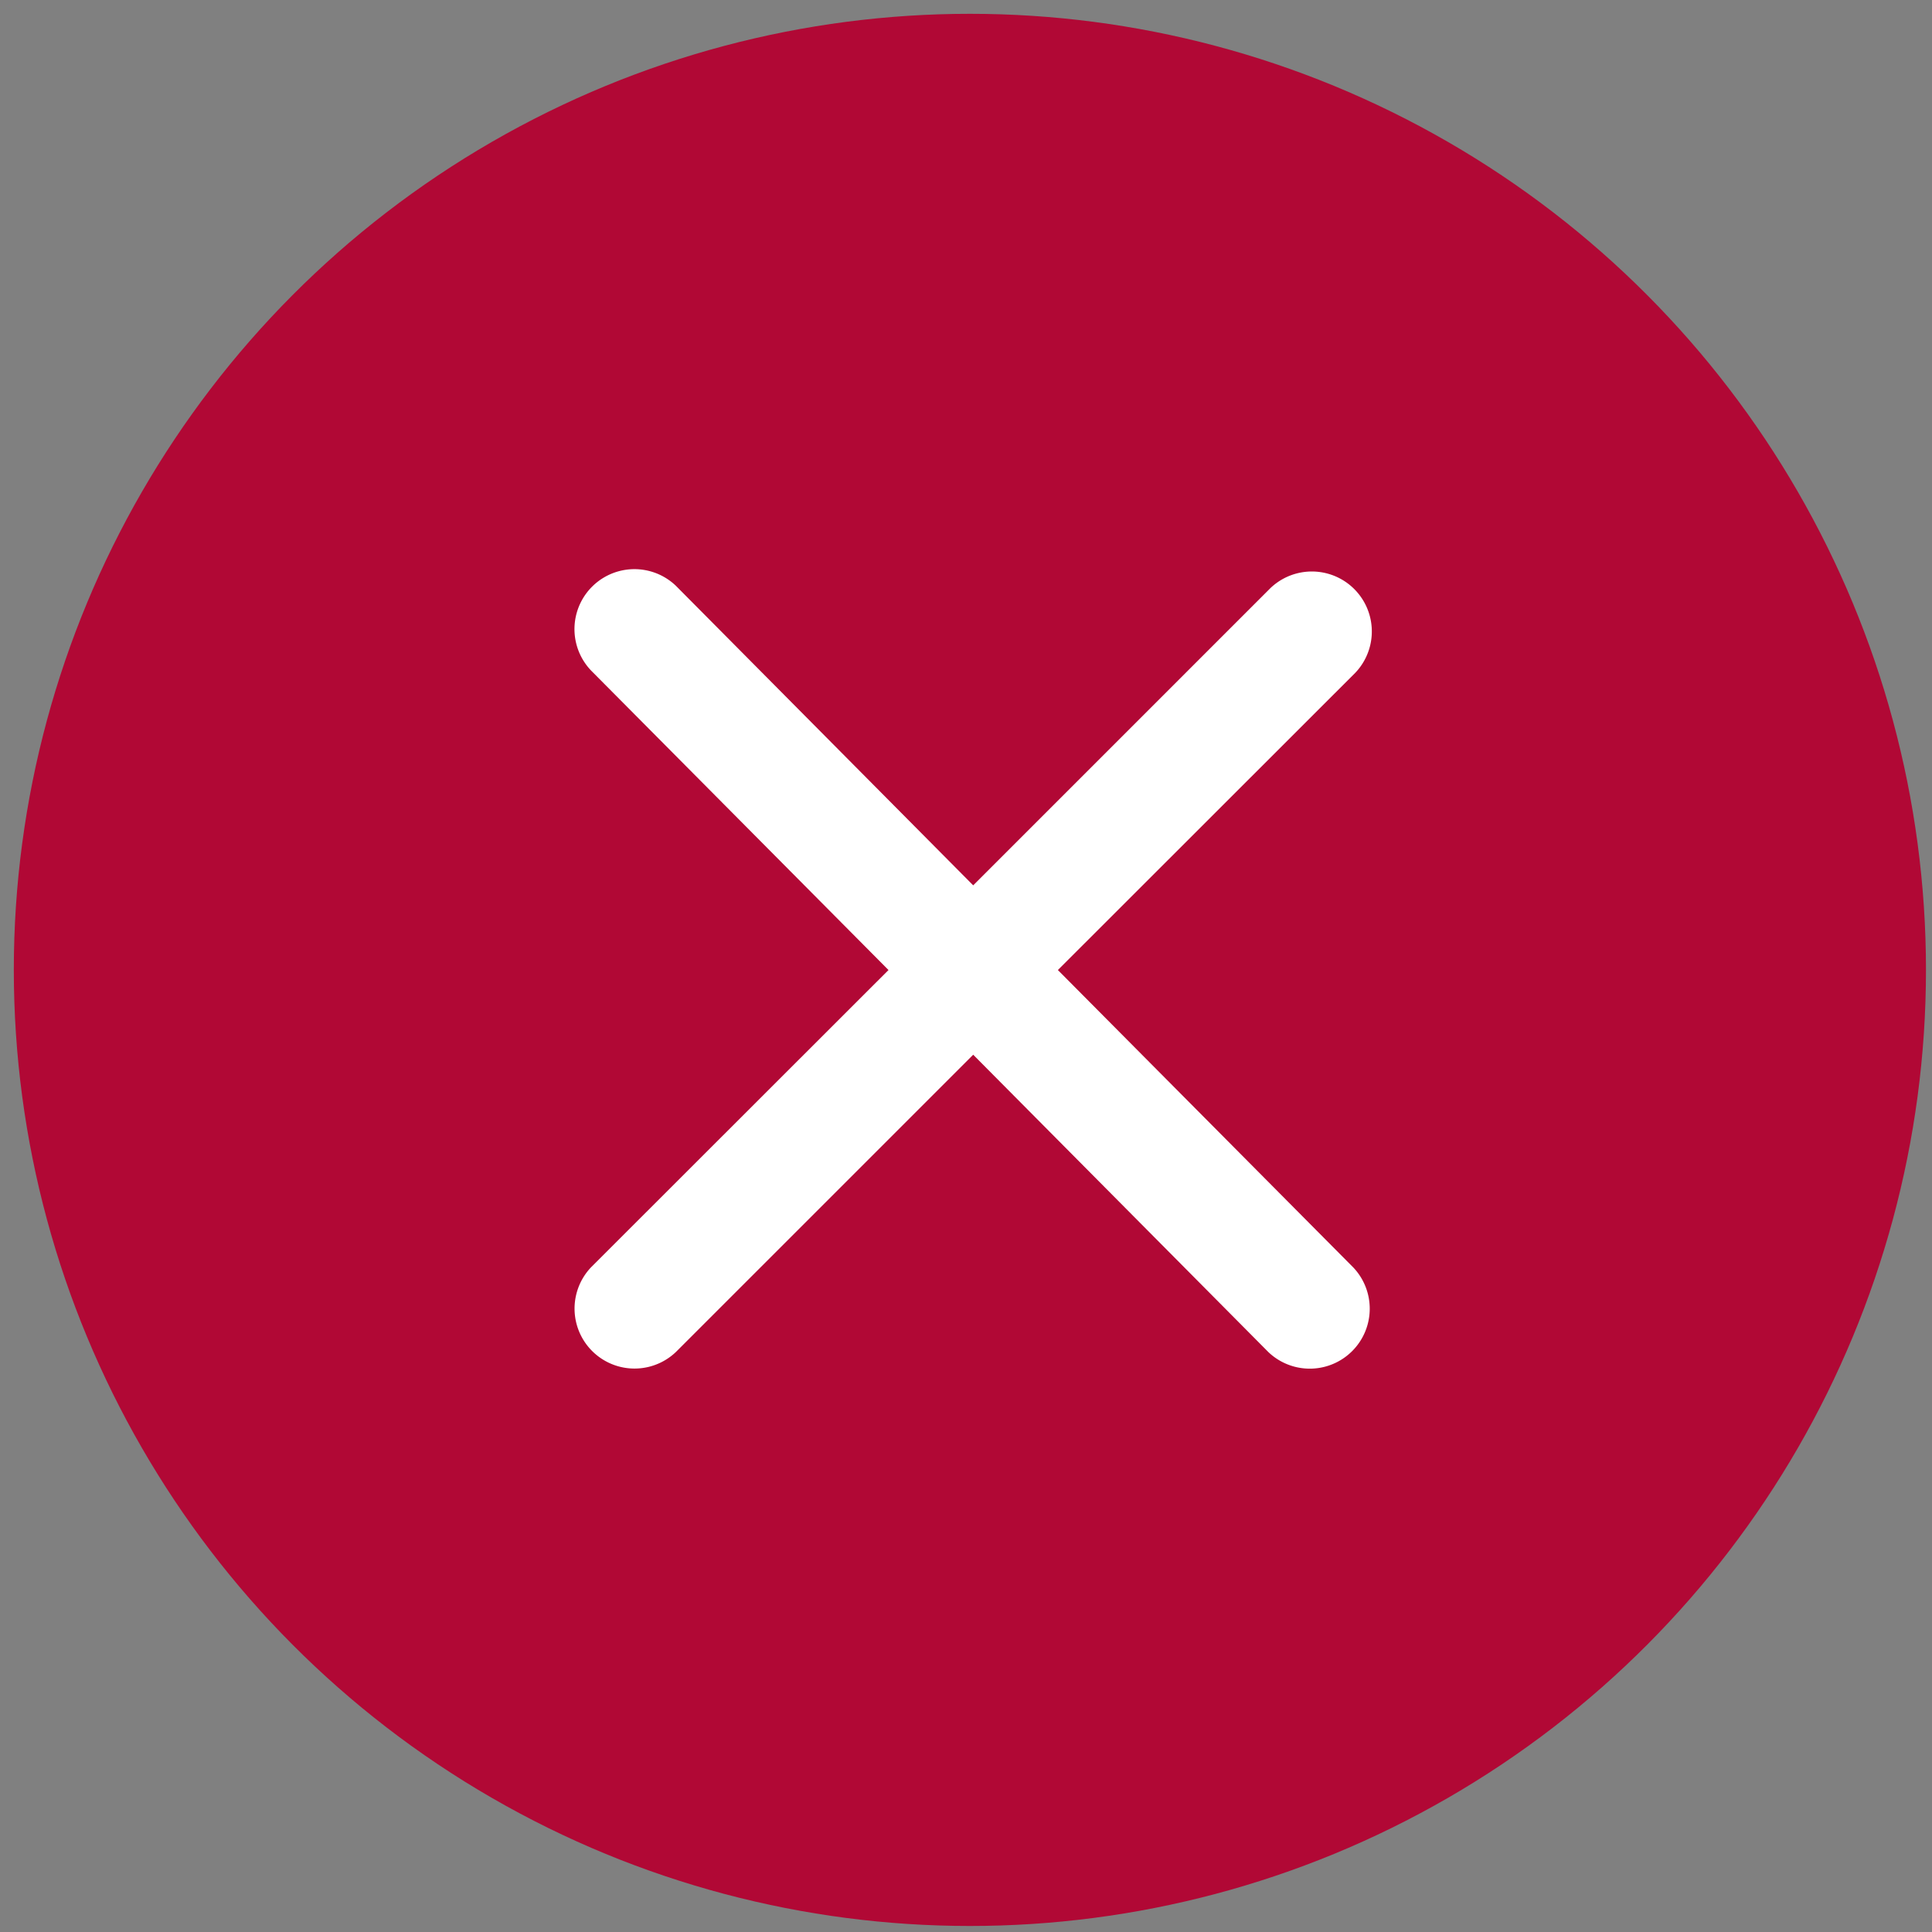
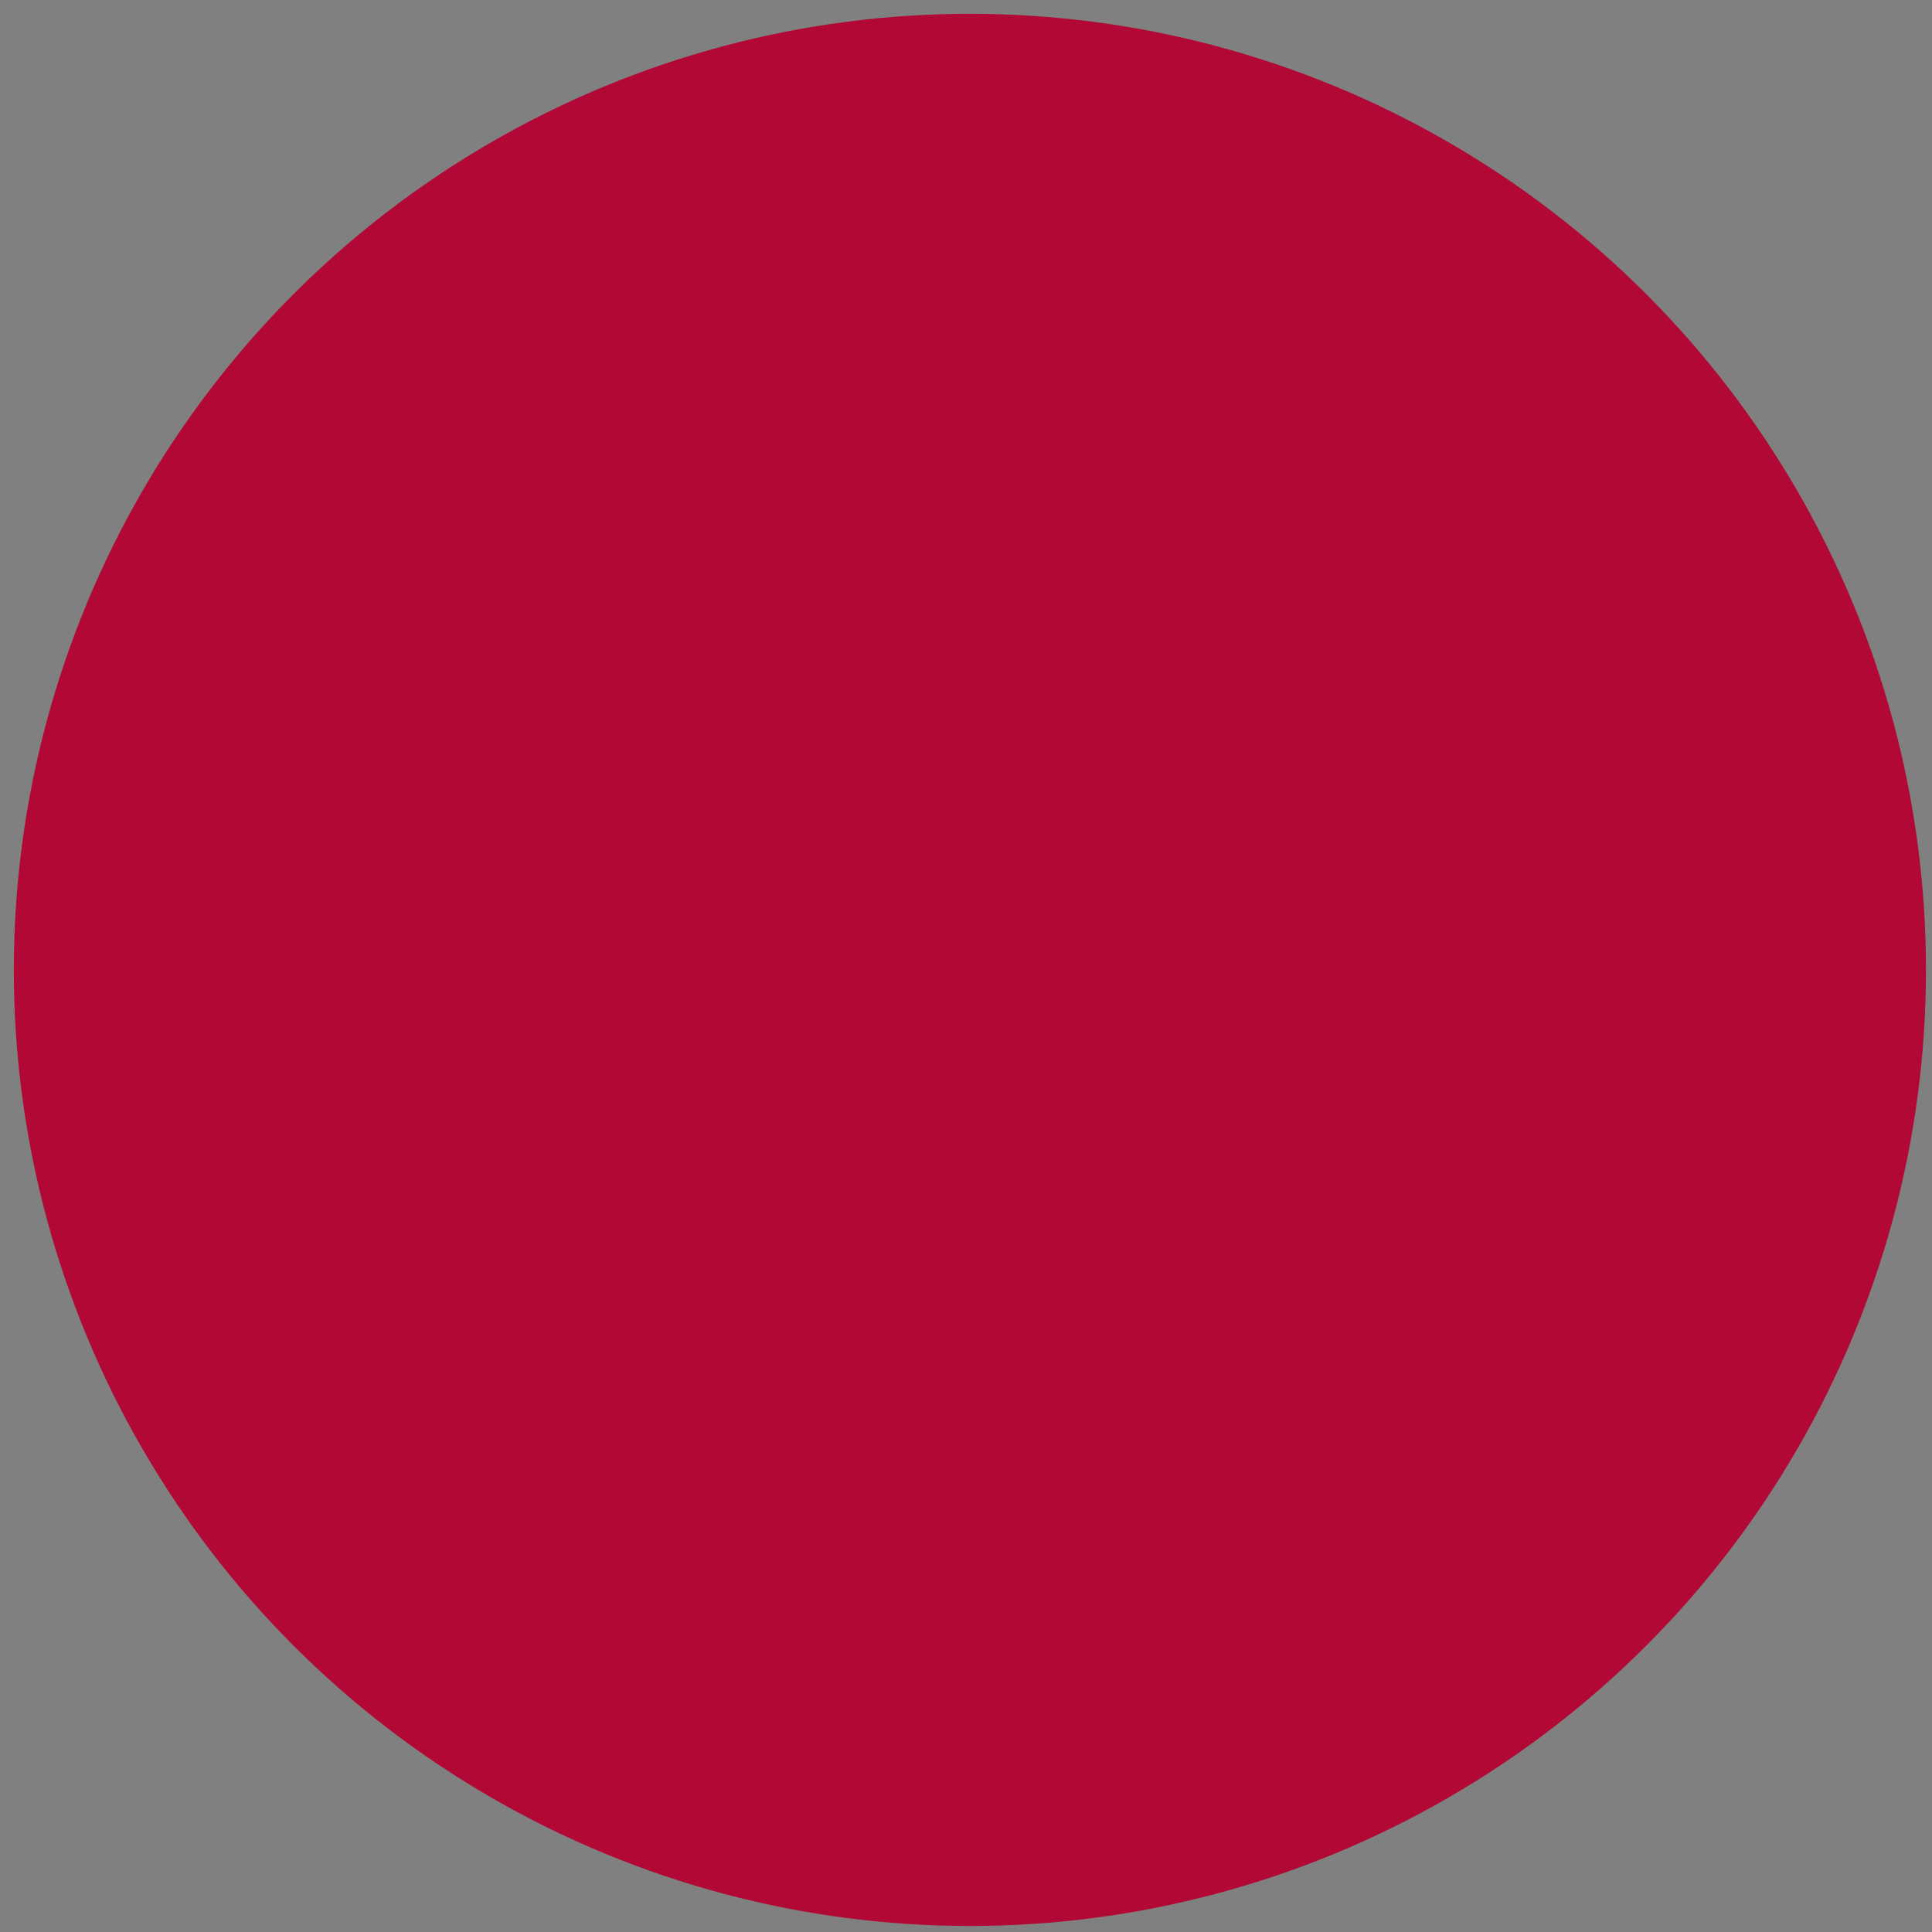
<svg xmlns="http://www.w3.org/2000/svg" width="135" height="135" viewBox="0 0 135 135">
  <rect x="0" y="0" width="135" height="135" fill="#808080" stroke="none" />
  <g transform="translate(.965 .965)" fill="none" fill-rule="evenodd">
    <circle fill="#B10835" cx="66.807" cy="66.807" r="66.807" />
-     <path d="M93.586 87.587a4.19 4.19 0 0 1-5.924 5.924L67.038 72.734l-20.771 20.77a4.19 4.19 0 0 1-5.924-5.924L61.12 66.817 40.337 45.889a4.19 4.19 0 0 1 5.924-5.924l20.777 20.934 20.77-20.77a4.19 4.19 0 0 1 5.924 5.924L72.955 66.817l20.63 20.77z" fill="#FFF" fill-rule="nonzero" />
  </g>
</svg>